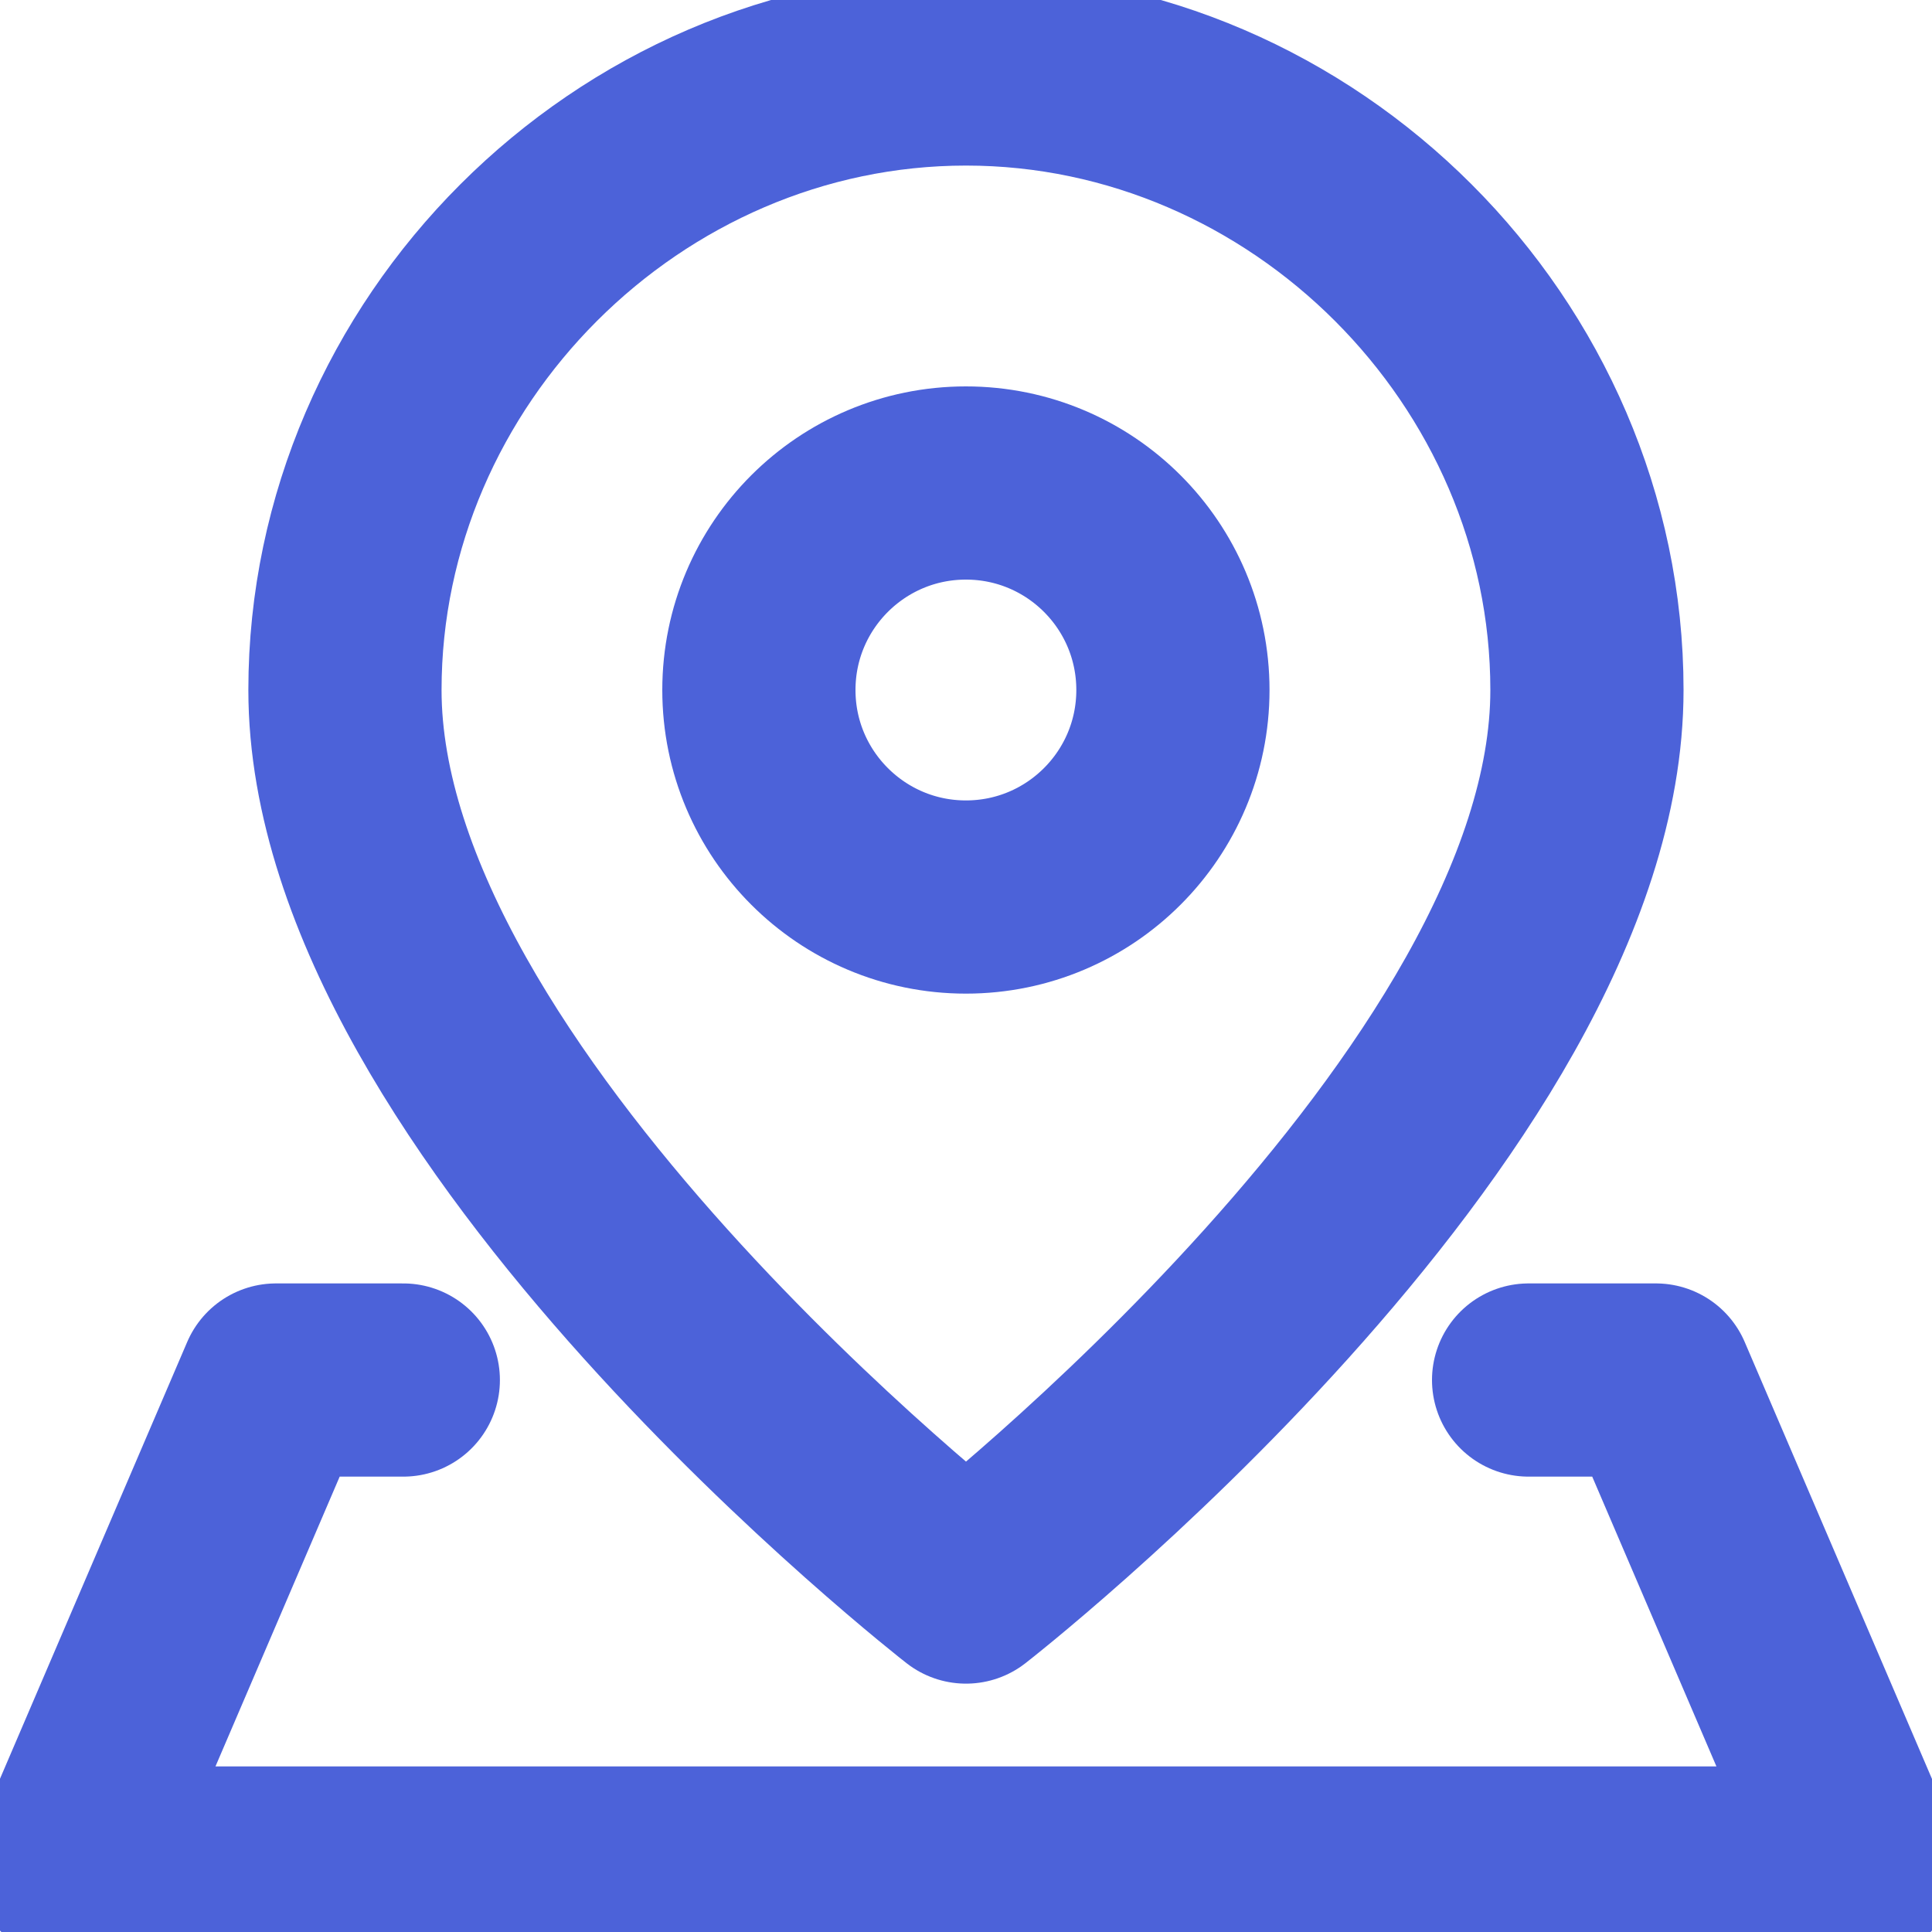
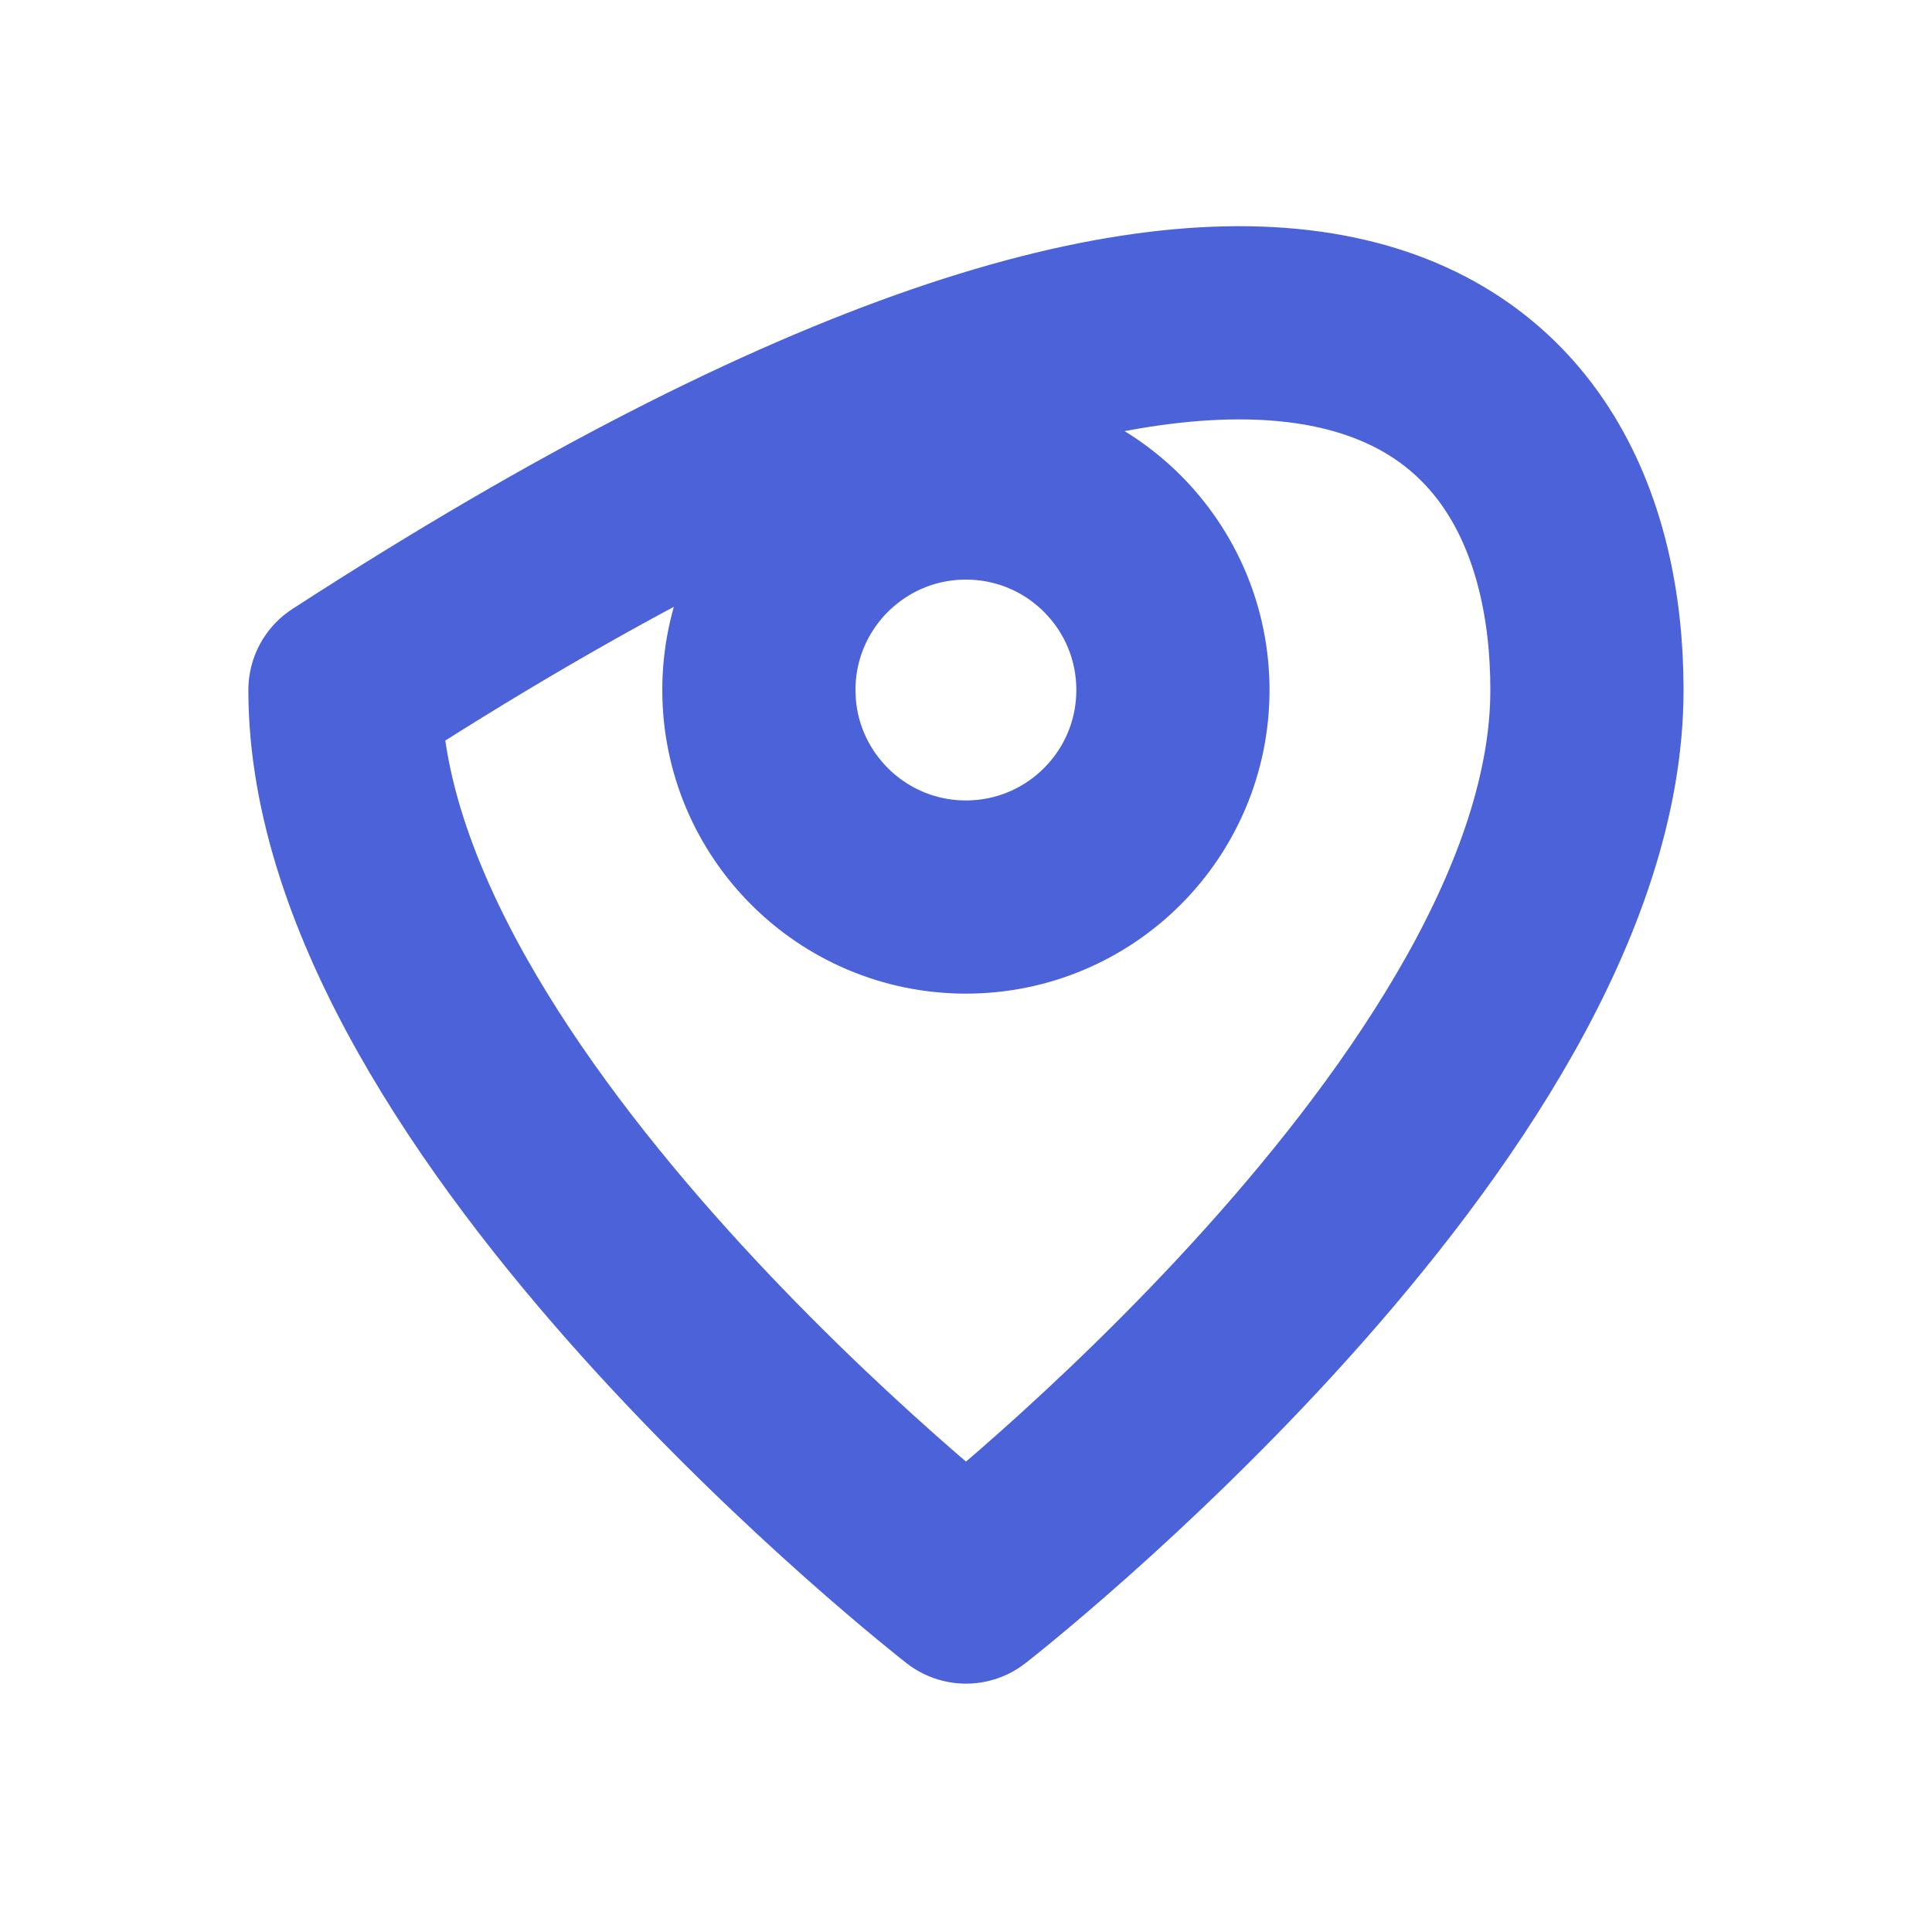
<svg xmlns="http://www.w3.org/2000/svg" width="20" height="20" viewBox="0 0 20 20" fill="none">
  <g clip-path="url(#clip0_41_7131)">
-     <path d="M16.428 7.143C16.428 11.429 10 16.429 10 16.429C10 16.429 3.571 11.429 3.571 7.143C3.571 3.642 6.498 0.714 10 0.714C13.501 0.714 16.428 3.642 16.428 7.143Z" stroke="#4C62D9" stroke-width="2" stroke-linecap="round" stroke-linejoin="round" />
+     <path d="M16.428 7.143C16.428 11.429 10 16.429 10 16.429C10 16.429 3.571 11.429 3.571 7.143C13.501 0.714 16.428 3.642 16.428 7.143Z" stroke="#4C62D9" stroke-width="2" stroke-linecap="round" stroke-linejoin="round" />
    <path d="M9.999 9.286C11.183 9.286 12.142 8.326 12.142 7.143C12.142 5.959 11.183 5 9.999 5C8.816 5 7.856 5.959 7.856 7.143C7.856 8.326 8.816 9.286 9.999 9.286Z" stroke="#4C62D9" stroke-width="2" stroke-linecap="round" stroke-linejoin="round" />
-     <path d="M15.824 14.286H17.142L19.285 19.286H0.714L2.857 14.286H4.175" stroke="#4C62D9" stroke-width="2" stroke-linecap="round" stroke-linejoin="round" />
  </g>
  <defs>
    <clipPath id="clip0_41_7131">
      <rect width="20" height="20" fill="white" />
    </clipPath>
  </defs>
</svg>